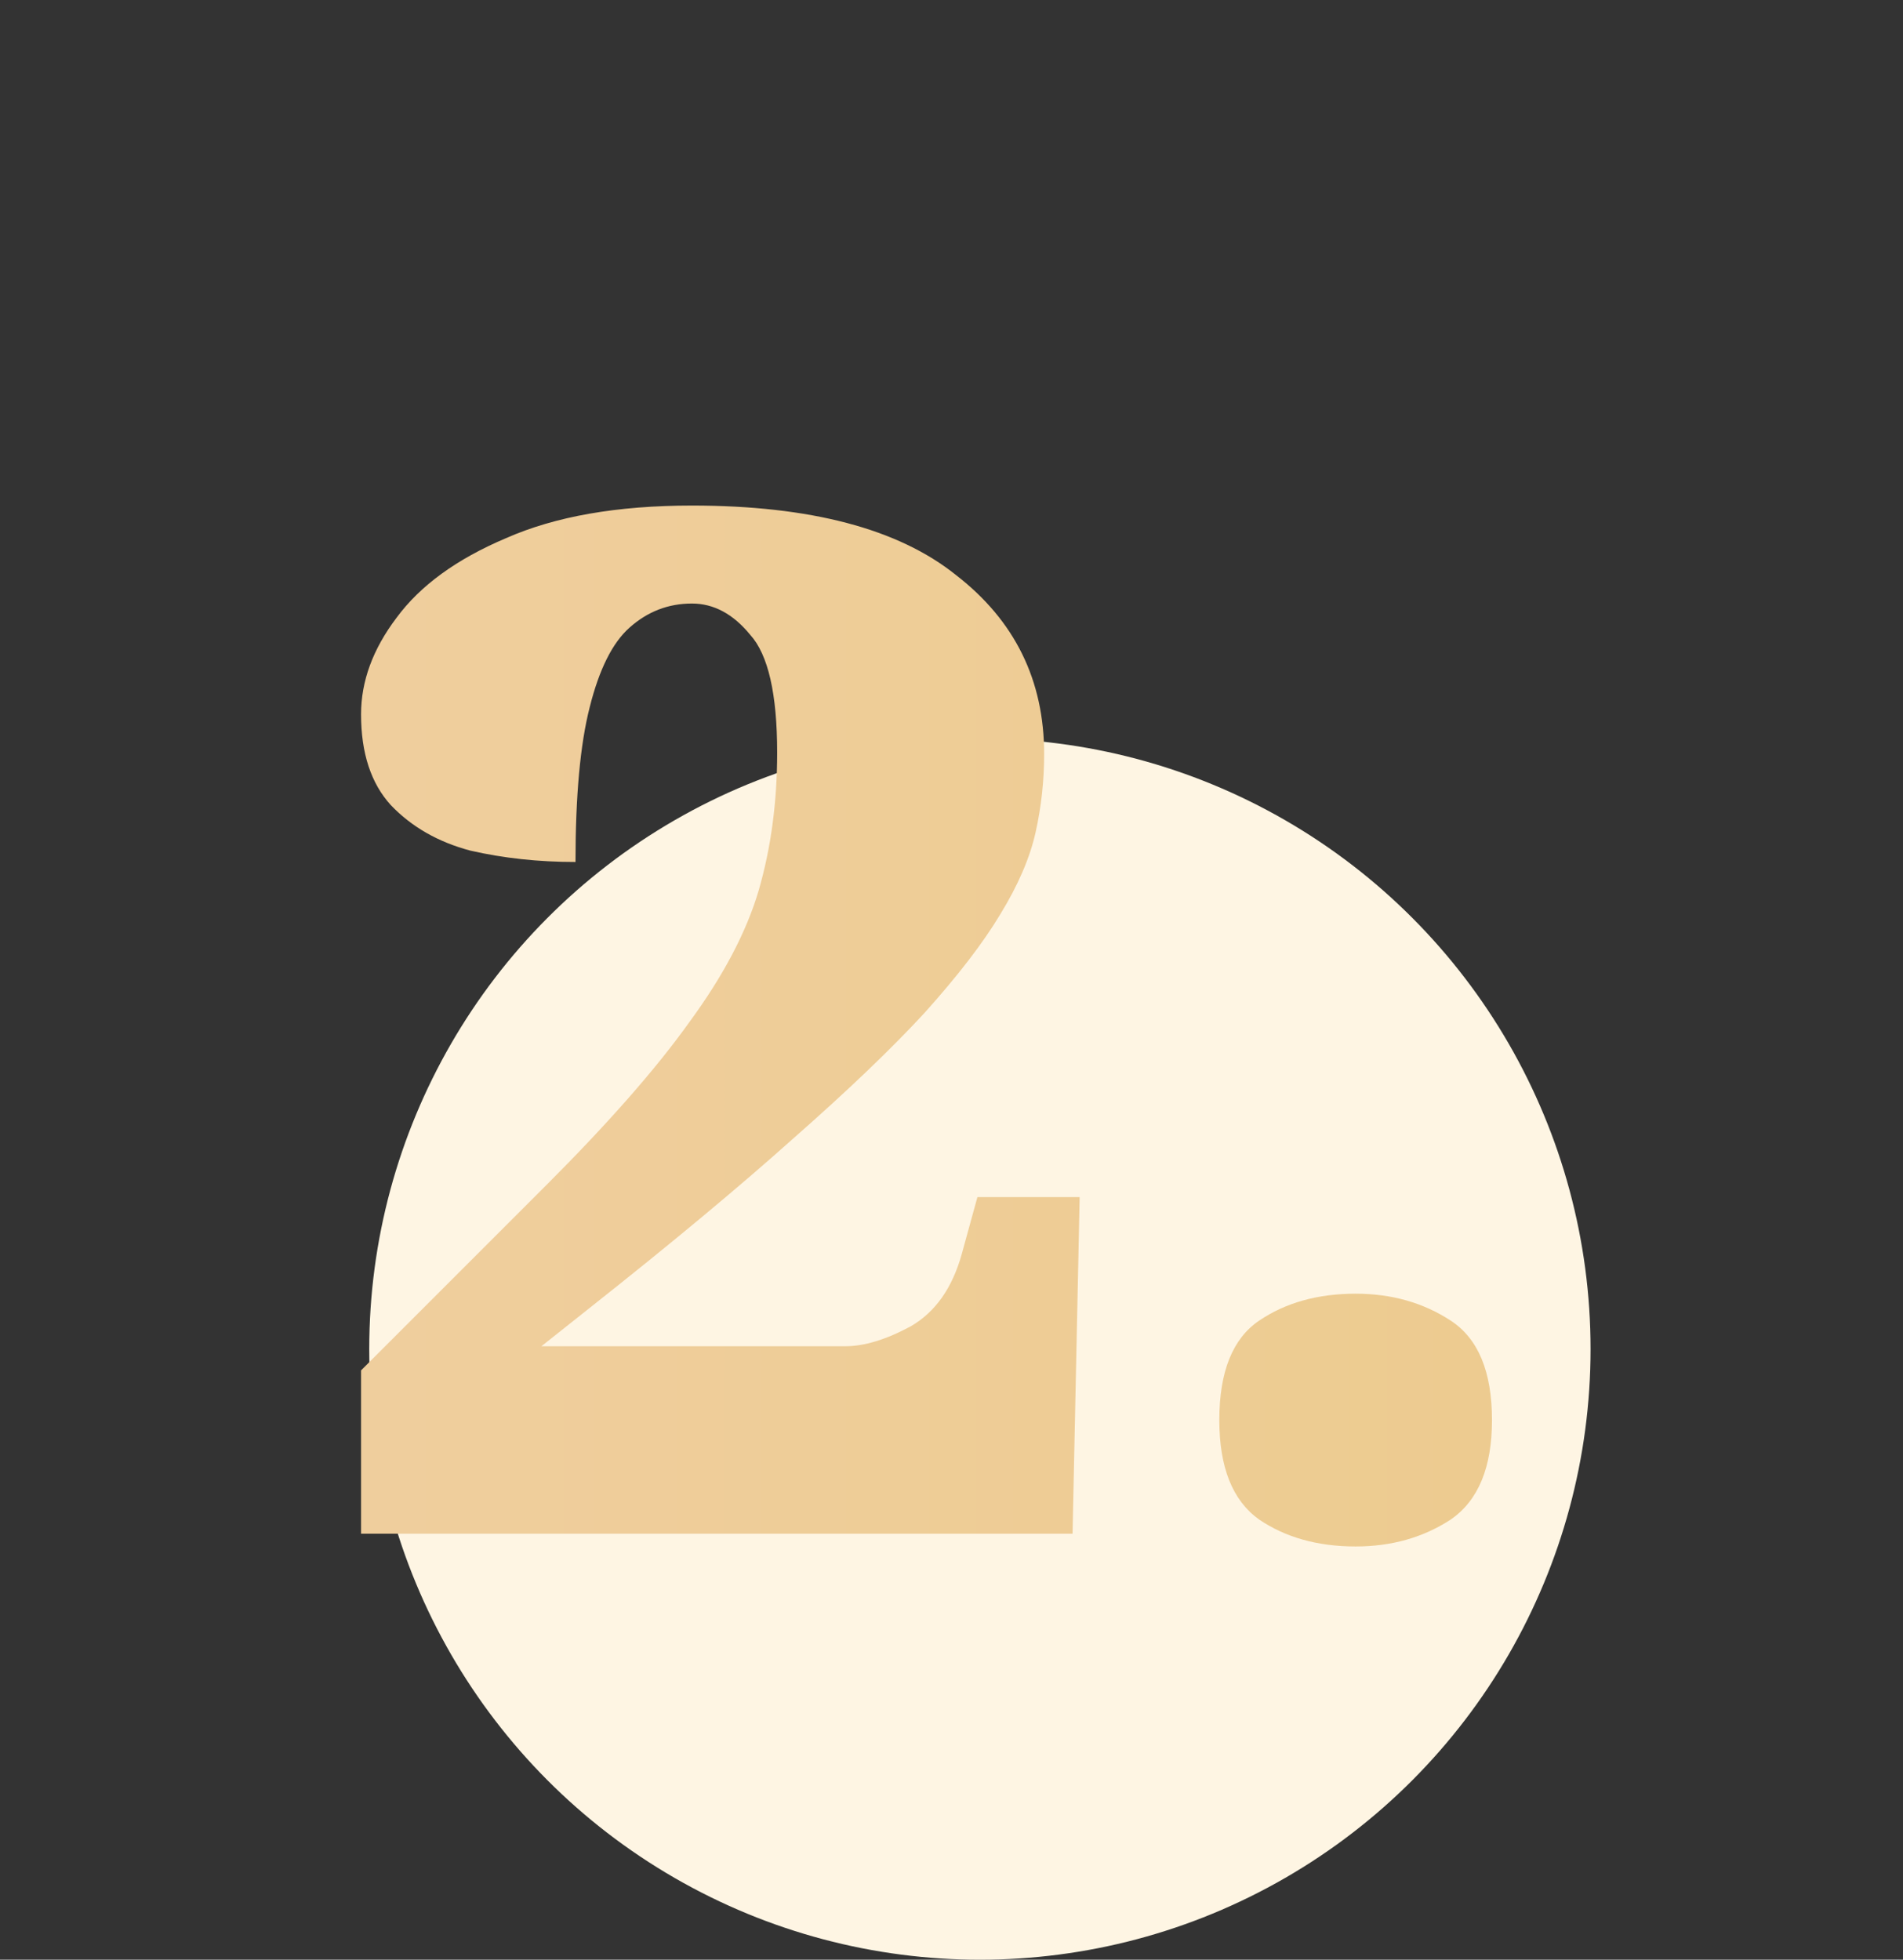
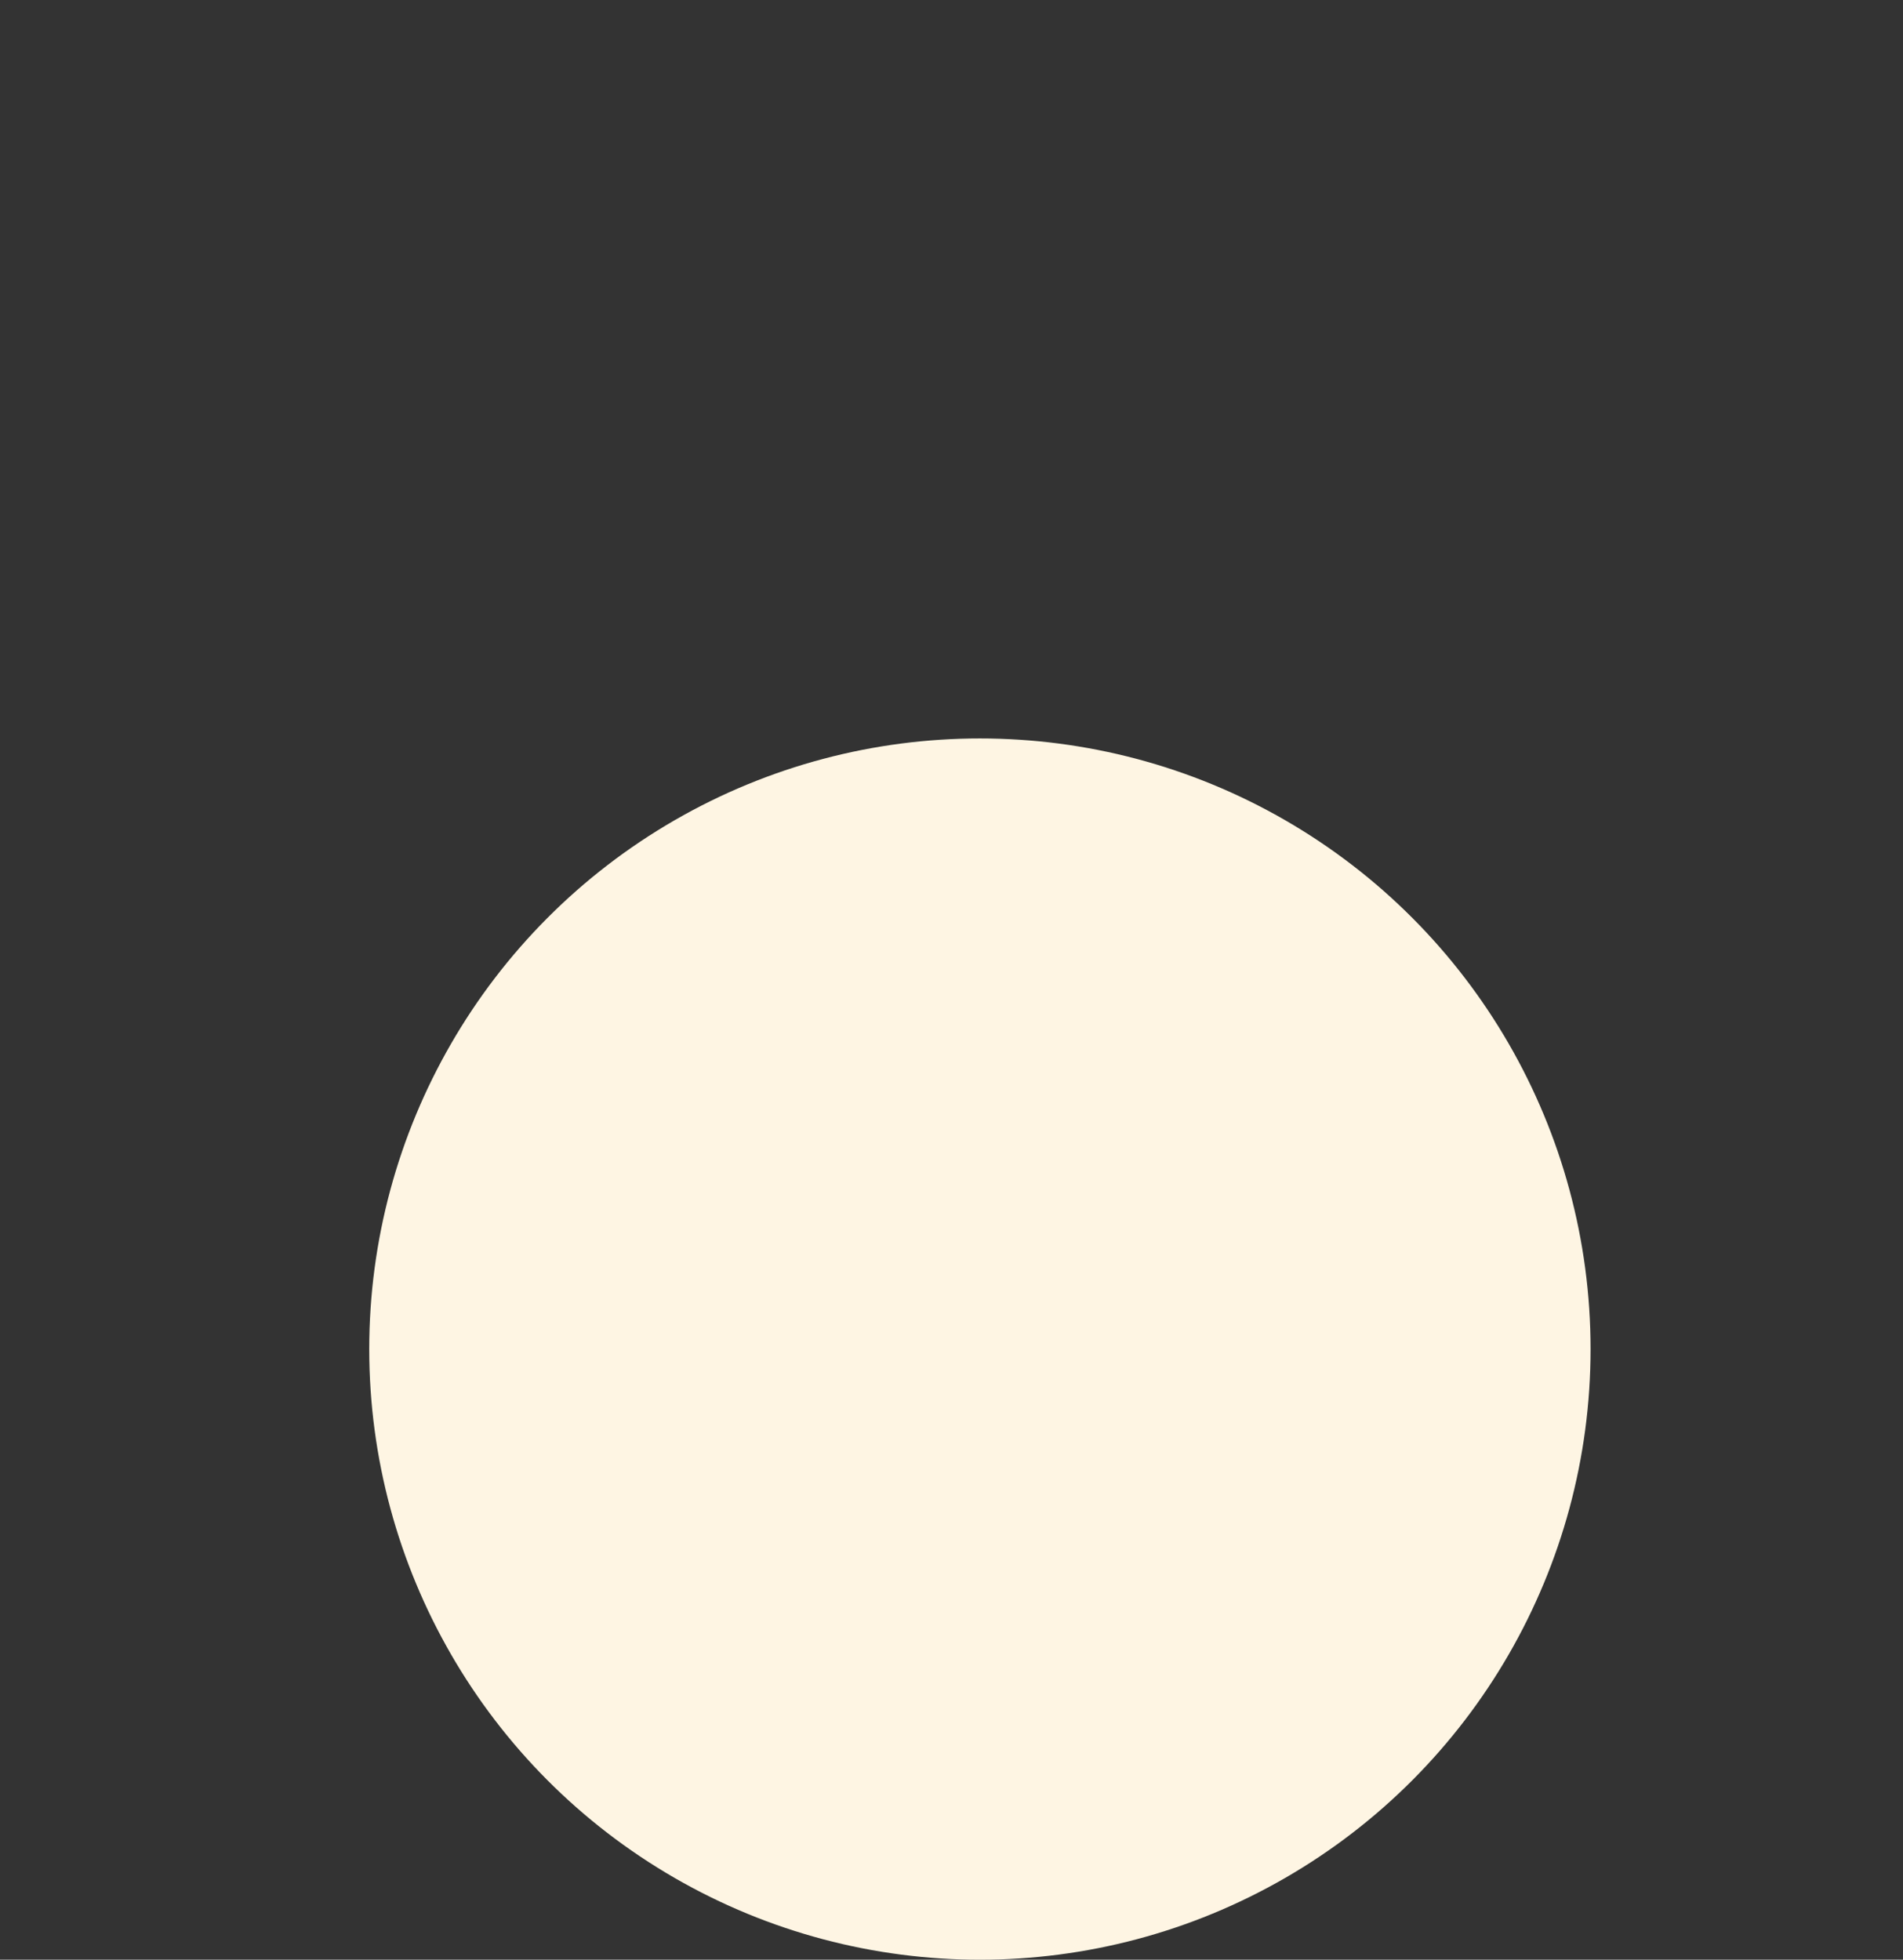
<svg xmlns="http://www.w3.org/2000/svg" width="67" height="69" viewBox="0 0 67 69" fill="none">
  <rect x="0" y="0" width="67" height="69" fill="#333333" stroke="none" />
  <circle cx="34.5" cy="47.5" r="21.5" fill="#FEF5E3" />
-   <path d="M12.712 54V48.25L19.212 41.75C21.412 39.55 23.096 37.633 24.262 36C25.462 34.367 26.279 32.817 26.712 31.35C27.146 29.85 27.362 28.233 27.362 26.5C27.362 24.433 27.046 23.05 26.412 22.35C25.812 21.617 25.129 21.25 24.362 21.25C23.529 21.25 22.796 21.533 22.162 22.1C21.562 22.633 21.096 23.567 20.762 24.9C20.429 26.2 20.262 28.017 20.262 30.35C18.962 30.35 17.729 30.217 16.562 29.95C15.429 29.65 14.496 29.117 13.762 28.35C13.062 27.583 12.712 26.517 12.712 25.15C12.712 23.983 13.129 22.85 13.962 21.75C14.796 20.617 16.079 19.683 17.812 18.95C19.546 18.183 21.729 17.8 24.362 17.8C28.529 17.8 31.629 18.617 33.662 20.25C35.729 21.85 36.762 23.95 36.762 26.55C36.762 27.483 36.662 28.4 36.462 29.3C36.262 30.2 35.846 31.167 35.212 32.2C34.612 33.2 33.729 34.35 32.562 35.65C31.396 36.917 29.846 38.4 27.912 40.1C26.012 41.8 23.629 43.783 20.762 46.05L19.062 47.4H29.762C30.429 47.4 31.196 47.167 32.062 46.7C32.929 46.2 33.529 45.35 33.862 44.15L34.412 42.15H38.012L37.762 54H12.712ZM47.729 54.45C46.396 54.45 45.262 54.133 44.329 53.5C43.396 52.833 42.929 51.667 42.929 50C42.929 48.3 43.396 47.133 44.329 46.5C45.262 45.867 46.396 45.55 47.729 45.55C48.996 45.55 50.112 45.867 51.079 46.5C52.046 47.133 52.529 48.3 52.529 50C52.529 51.667 52.046 52.833 51.079 53.5C50.112 54.133 48.996 54.45 47.729 54.45Z" fill="url(#paint0_linear)" />
  <defs>
    <linearGradient id="paint0_linear" x1="-30.805" y1="34.391" x2="113.977" y2="34.391" gradientUnits="userSpaceOnUse">
      <stop stop-color="#F2D1AC" />
      <stop offset="1" stop-color="#E9C77B" />
    </linearGradient>
  </defs>
</svg>